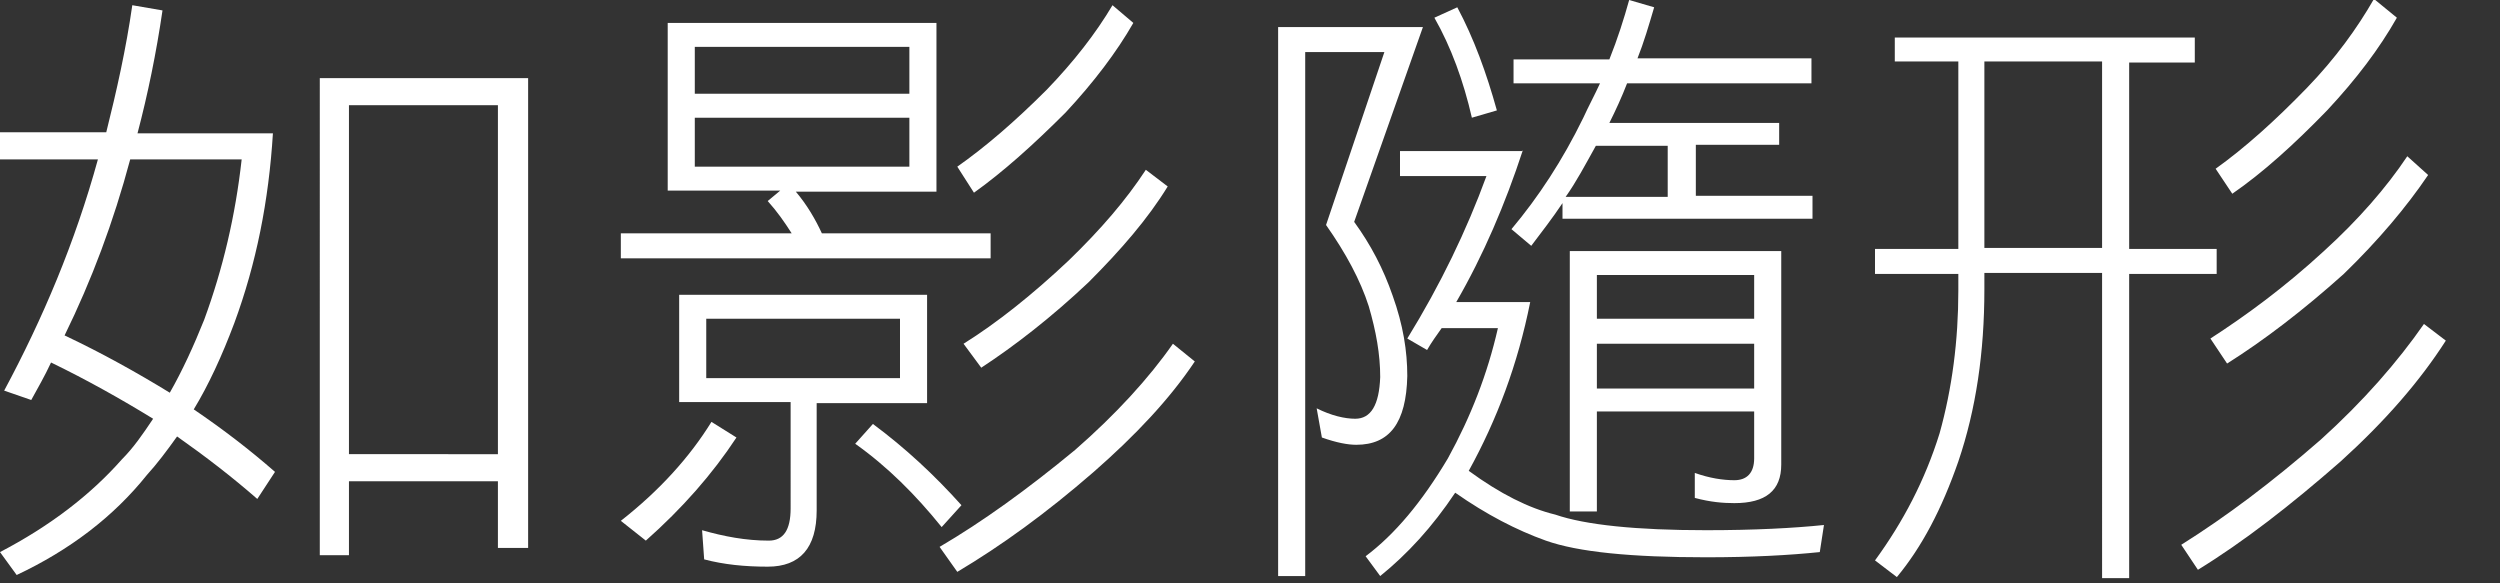
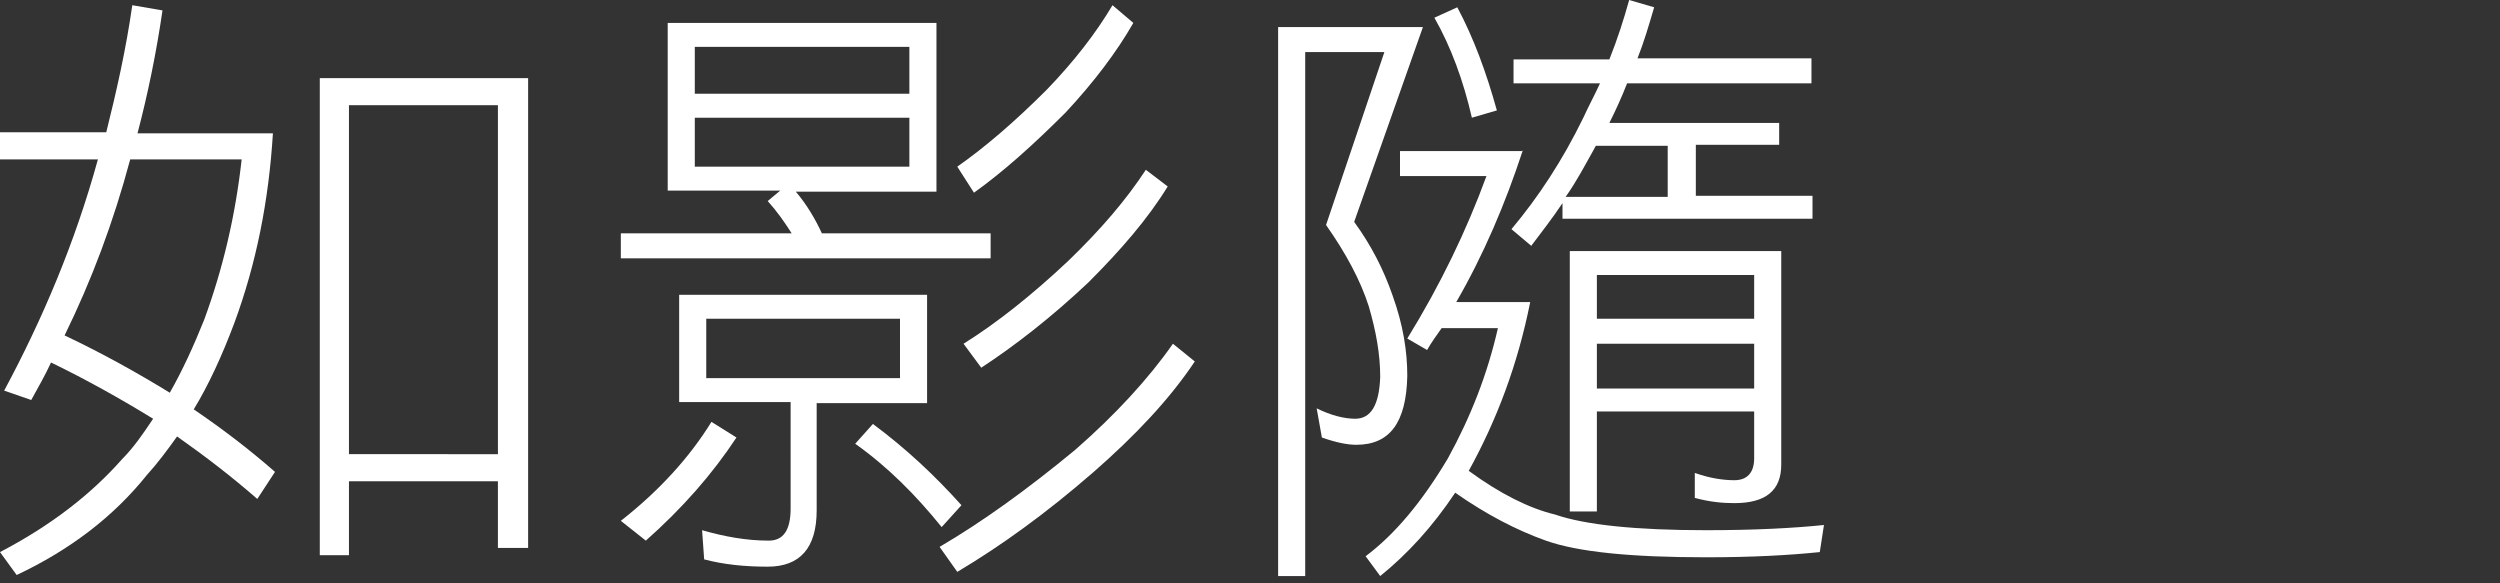
<svg xmlns="http://www.w3.org/2000/svg" version="1.1" id="Layer_1" x="0px" y="0px" width="240px" height="56px" viewBox="0 0 240 56" style="enable-background:new 0 0 240 56;" xml:space="preserve">
  <rect x="0" y="0" width="240" height="56" fill="#333333" stroke="none" />
  <style type="text/css">
	.st0{fill:#FFFFFF;}
</style>
  <path class="st0" d="M15.6,1c-0.6,4.1-1.4,8-2.4,11.8h13c-0.4,6.5-1.6,12.5-3.7,18.2c-1.2,3.2-2.5,6-3.9,8.3c2.8,1.9,5.4,3.9,7.8,6  l-1.7,2.6c-2.4-2.1-5-4.1-7.7-6c-1,1.4-1.9,2.6-2.9,3.7c-3.2,4-7.4,7.2-12.5,9.6L0,53c4.8-2.5,8.7-5.5,11.7-8.9c1.1-1.1,2-2.4,3-3.9  c-3.1-1.9-6.3-3.7-9.8-5.4c-0.6,1.3-1.3,2.5-1.9,3.6l-2.6-0.9c3.7-6.9,6.8-14.2,9-22.2H0v-2.6h10.2c1-4,1.9-8,2.5-12.2L15.6,1z   M19.6,30.7c1.8-4.9,3-10,3.6-15.4H12.5c-1.6,6-3.7,11.6-6.3,16.9c3.6,1.7,7,3.6,10.1,5.5C17.5,35.6,18.6,33.2,19.6,30.7z   M50.6,52.6h-2.8v-6.4H33.5v7.1h-2.8V7.5h20V52.6z M47.8,43.6V10.1H33.5v33.5H47.8z" />
  <path class="st0" d="M89.9,2.2v16.2H76.4c1.1,1.3,1.9,2.7,2.5,4h16.2v2.4H59.6v-2.4H76c-0.7-1.1-1.4-2.1-2.3-3.1l1.2-1H64.1V2.2  H89.9z M70.7,42c-2.3,3.5-5.2,6.8-8.7,9.9L59.6,50c3.7-2.9,6.6-6.1,8.7-9.5L70.7,42z M89,28.3v10.4H78.4V49c0,3.6-1.6,5.4-4.7,5.4  c-2.2,0-4.2-0.2-6.1-0.7l-0.2-2.8c2.1,0.6,4.2,1,6.4,1c1.4,0,2.1-1,2.1-3.1V38.6H65.2V28.3H89z M87.3,9V4.5H66.7V9H87.3z M87.3,16  v-4.7H66.7V16H87.3z M86.4,36.3v-5.7H67.8v5.7H86.4z M92.3,48.5l-1.9,2.1c-2.5-3.1-5.2-5.8-8.3-8l1.7-1.9  C86.9,43,89.7,45.6,92.3,48.5z M114.7,34.7c-2.4,3.6-5.7,7.1-9.7,10.6c-4.6,4-8.9,7.1-13.1,9.6l-1.7-2.4c4.1-2.4,8.4-5.5,13-9.3  c3.9-3.4,7.1-6.9,9.4-10.2L114.7,34.7z M108.8,2.2c-1.6,2.8-3.8,5.7-6.5,8.6c-3.1,3.1-6,5.7-8.8,7.7L91.9,16  c2.7-1.9,5.5-4.3,8.6-7.4c2.6-2.7,4.7-5.4,6.3-8.1L108.8,2.2z M112.1,17.9c-1.9,3.1-4.5,6.1-7.6,9.2c-3.6,3.4-7.1,6.1-10.3,8.2  L92.5,33c3.2-2,6.6-4.7,10.1-8c3.1-3,5.5-5.8,7.4-8.7L112.1,17.9z" />
  <path class="st0" d="M130,21.3c1.6,2.2,2.8,4.5,3.7,7.1c1,2.8,1.4,5.3,1.4,7.7c-0.1,4.5-1.7,6.6-4.9,6.6c-0.8,0-1.9-0.2-3.3-0.7  l-0.5-2.8c1.4,0.7,2.7,1,3.7,1c1.5,0,2.3-1.3,2.4-4c0-2.2-0.4-4.4-1.1-6.8c-0.8-2.5-2.2-5.1-4.1-7.8L132.9,5h-7.6v50.3h-2.6V2.6  h13.9L130,21.3z M146.2,14.4c-1.7,5.2-3.8,10.1-6.4,14.6h7.1c-1.2,6-3.2,11.3-5.9,16.2c3,2.2,5.8,3.6,8.3,4.2  c2.9,1,7.8,1.5,14.5,1.5c4.6,0,8.4-0.2,11.3-0.5l-0.4,2.6c-2.9,0.3-6.5,0.5-10.9,0.5c-7.2,0-12.3-0.5-15.4-1.6  c-2.8-1-5.7-2.5-8.7-4.6c-2.2,3.3-4.6,5.9-7.2,8l-1.4-1.9c2.8-2.1,5.4-5.2,7.9-9.4c2.2-4,3.8-8.1,4.8-12.5h-5.4  c-0.5,0.7-1,1.4-1.4,2.1l-1.9-1.1c3.2-5.2,5.7-10.4,7.6-15.6h-8.3v-2.4H146.2z M143.7,10.6l-2.4,0.7c-0.8-3.5-2-6.8-3.6-9.6l2.2-1  C141.5,3.7,142.7,7,143.7,10.6z M154.5,5.7c0.8-2,1.4-3.9,1.9-5.7l2.4,0.7c-0.5,1.7-1,3.4-1.6,4.9h16.7V8h-17.7  c-0.5,1.3-1.1,2.6-1.7,3.8h16.3v2.1h-8v4.9H174V21H150v-1.5c-1,1.5-2.1,2.9-3,4.1l-1.9-1.6c2.6-3.1,4.9-6.6,6.9-10.7  c0.5-1.1,1.1-2.2,1.6-3.3h-8.3V5.7H154.5z M160.1,18.9v-4.9h-6.9c-1,1.8-1.9,3.5-2.9,4.9H160.1z M171,44.6c0,2.5-1.5,3.7-4.5,3.7  c-1.1,0-2.3-0.1-3.8-0.5v-2.4c1.4,0.5,2.7,0.7,3.8,0.7c1.2,0,1.9-0.7,1.9-2.1v-4.5h-15.1v9.6h-2.6V24.1H171V44.6z M168.4,30.6v-4.2  h-15.1v4.2H168.4z M168.4,37.3V33h-15.1v4.3H168.4z" />
-   <path class="st0" d="M210.7,3.6v2.4h-6.3v17.9h8.4v2.4h-8.4v29.2h-2.6V26.2h-11.3v1.6c0,6-0.8,11.5-2.5,16.5  c-1.6,4.6-3.5,8.2-5.9,11.1l-2.1-1.6c2.7-3.7,4.8-7.7,6.2-12.2c1.2-4.3,1.8-8.9,1.8-13.7v-1.6h-8v-2.4h8V5.9h-6.1V3.6H210.7z   M201.8,5.9h-11.3v17.9h11.3V5.9z M234.8,32.7c-2.5,3.9-5.8,7.7-10.1,11.6c-4.8,4.2-9.3,7.7-13.7,10.4l-1.6-2.4  c4.3-2.7,8.7-6,13.4-10.1c4.1-3.7,7.4-7.5,9.9-11.1L234.8,32.7z M233.1,16.8c-2.1,3.1-4.8,6.3-8.1,9.5c-3.9,3.5-7.7,6.4-11.2,8.6  l-1.6-2.4c3.4-2.2,7.1-4.9,10.9-8.4c3.3-3,6-6.1,8-9.1L233.1,16.8z M230.1,1.7c-1.7,3-3.9,5.9-6.7,8.9c-3.2,3.3-6.2,6-9.1,8  l-1.6-2.4c2.8-2,5.7-4.6,8.8-7.8c2.7-2.8,4.8-5.7,6.4-8.5L230.1,1.7z" />
</svg>